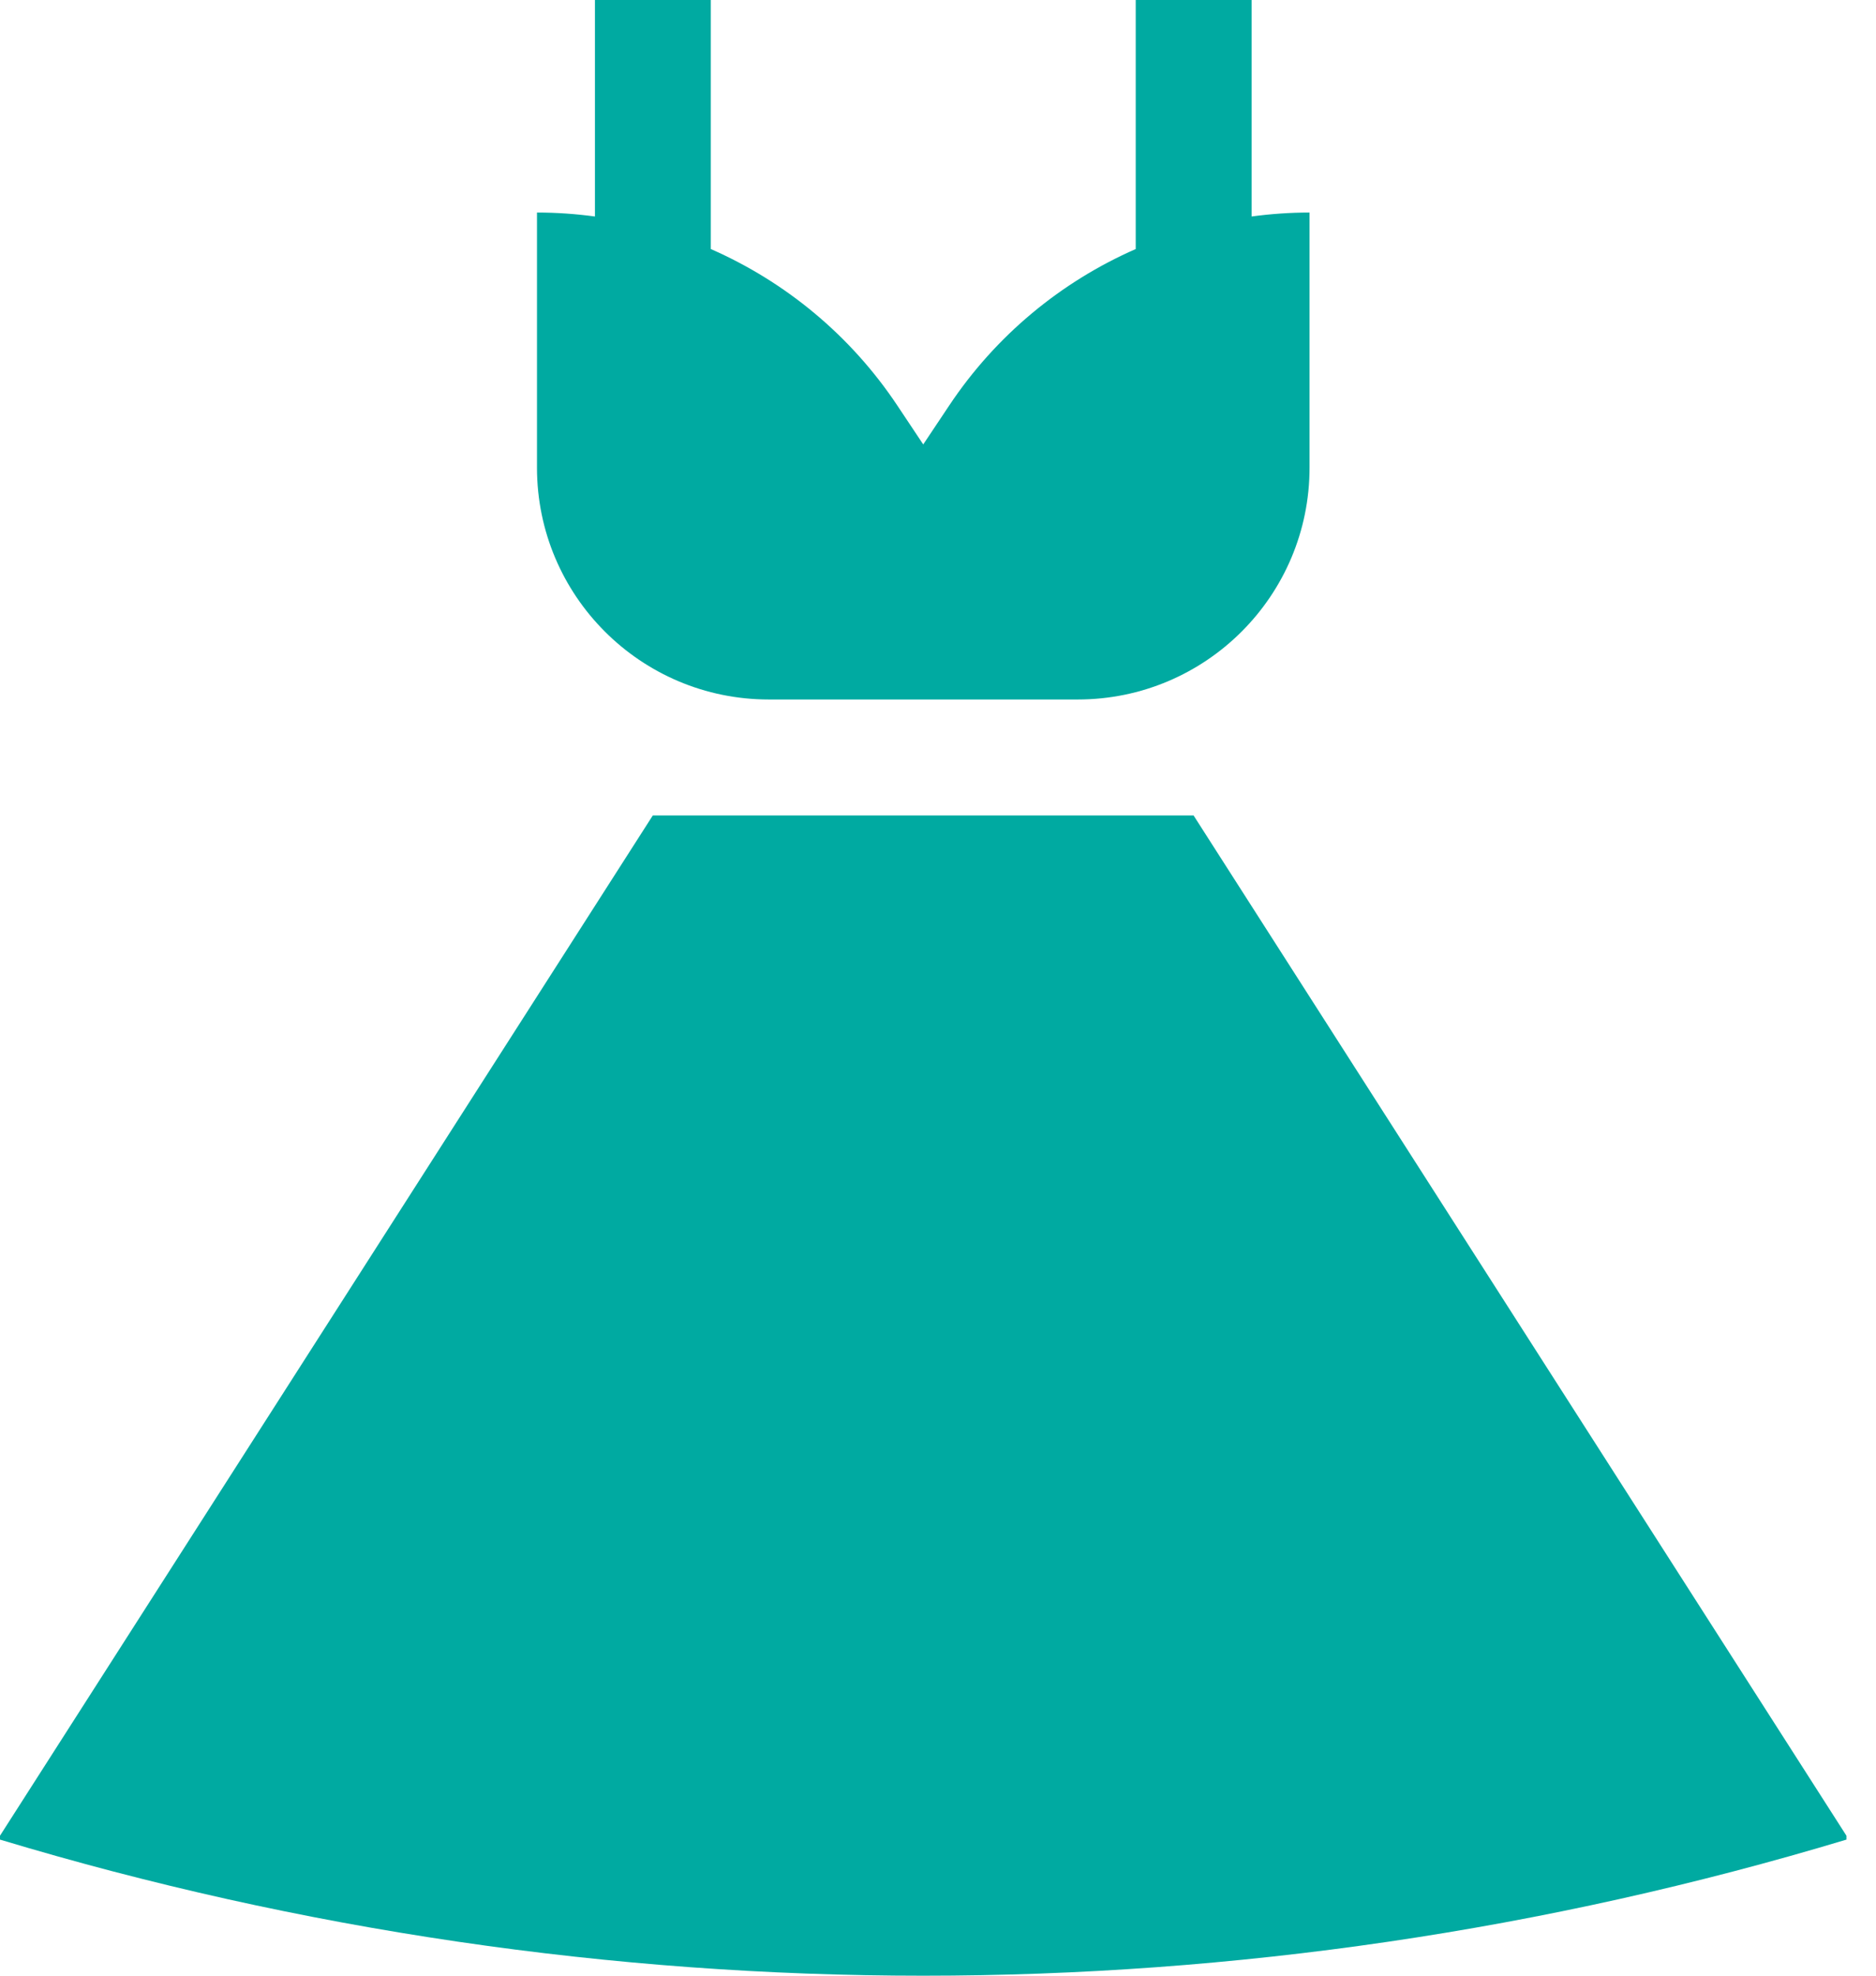
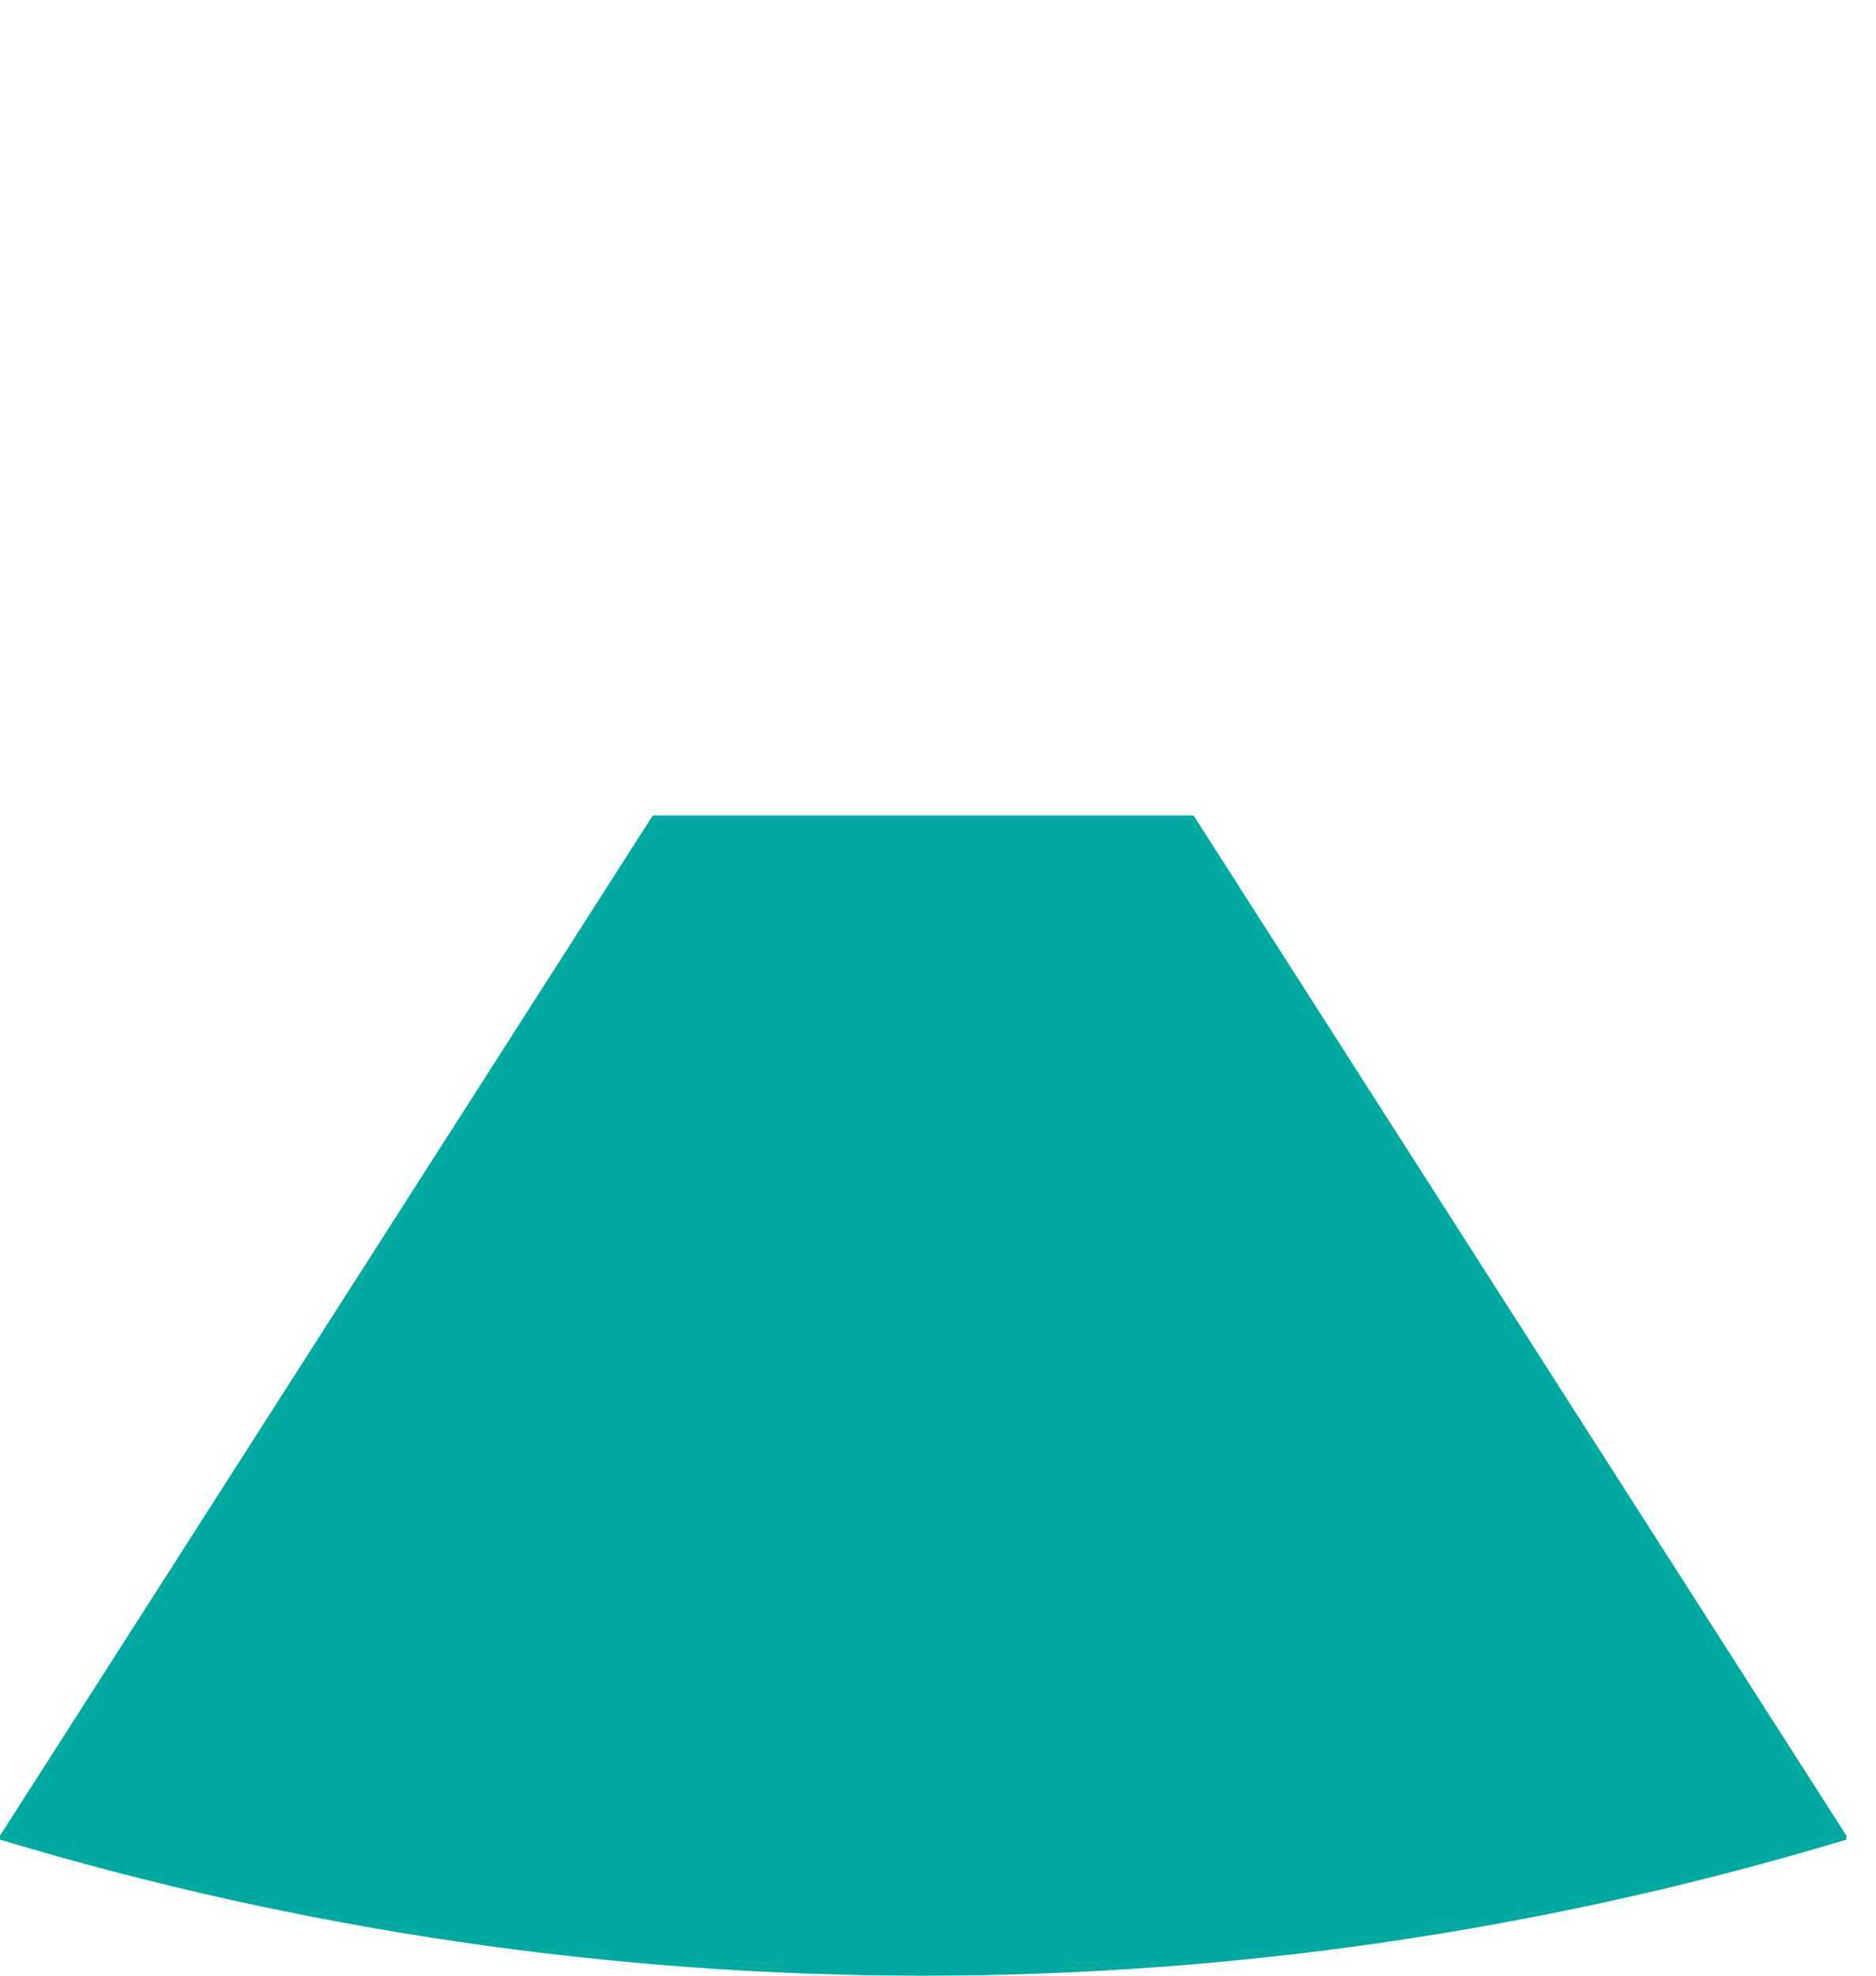
<svg xmlns="http://www.w3.org/2000/svg" width="38" height="40" viewBox="0 0 38 40" fill="none">
-   <path d="M25.352 4.383V0H23.005V5.042C21.491 5.706 20.171 6.793 19.227 8.21L18.701 8.998L18.176 8.21C17.232 6.793 15.912 5.706 14.398 5.042V0H12.051V4.383C11.664 4.331 11.273 4.303 10.877 4.303V9.468C10.877 12.06 12.979 14.162 15.572 14.162H21.831C24.424 14.162 26.526 12.06 26.526 9.468V4.303C26.13 4.303 25.738 4.331 25.352 4.383Z" fill="#00AAA1" />
  <path d="M24.177 16.51H13.223L0 37.166V37.245C12.196 40.919 25.205 40.919 37.401 37.245V37.166L24.177 16.51Z" fill="#00AAA1" />
</svg>